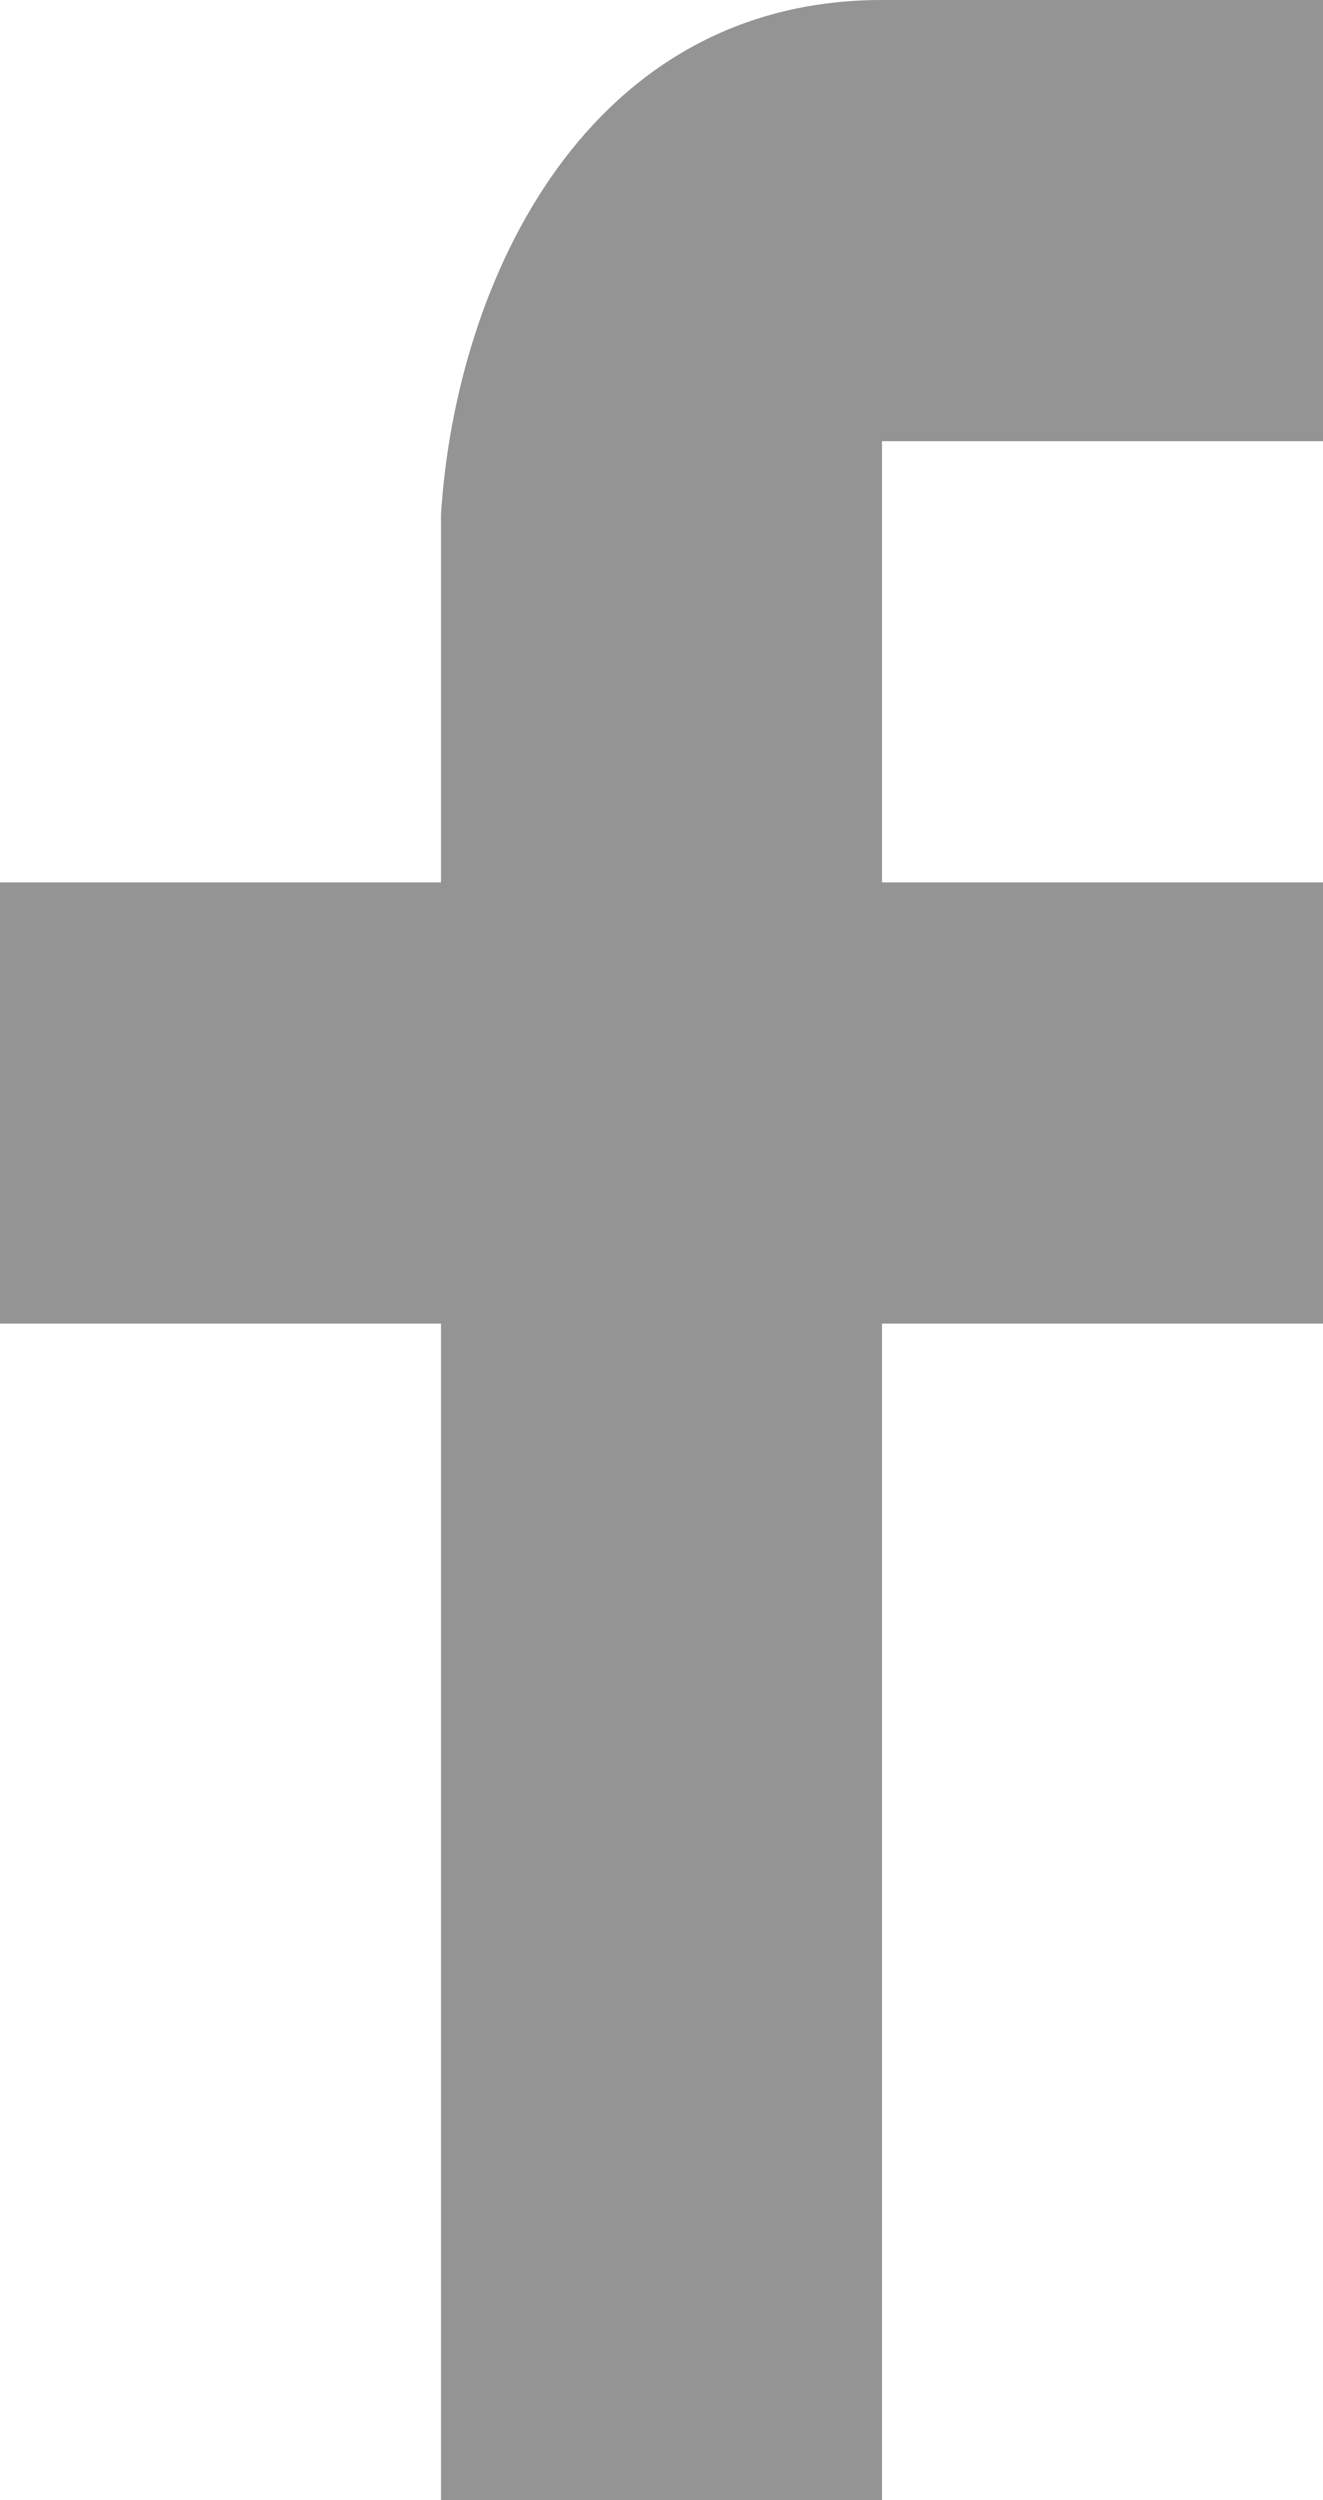
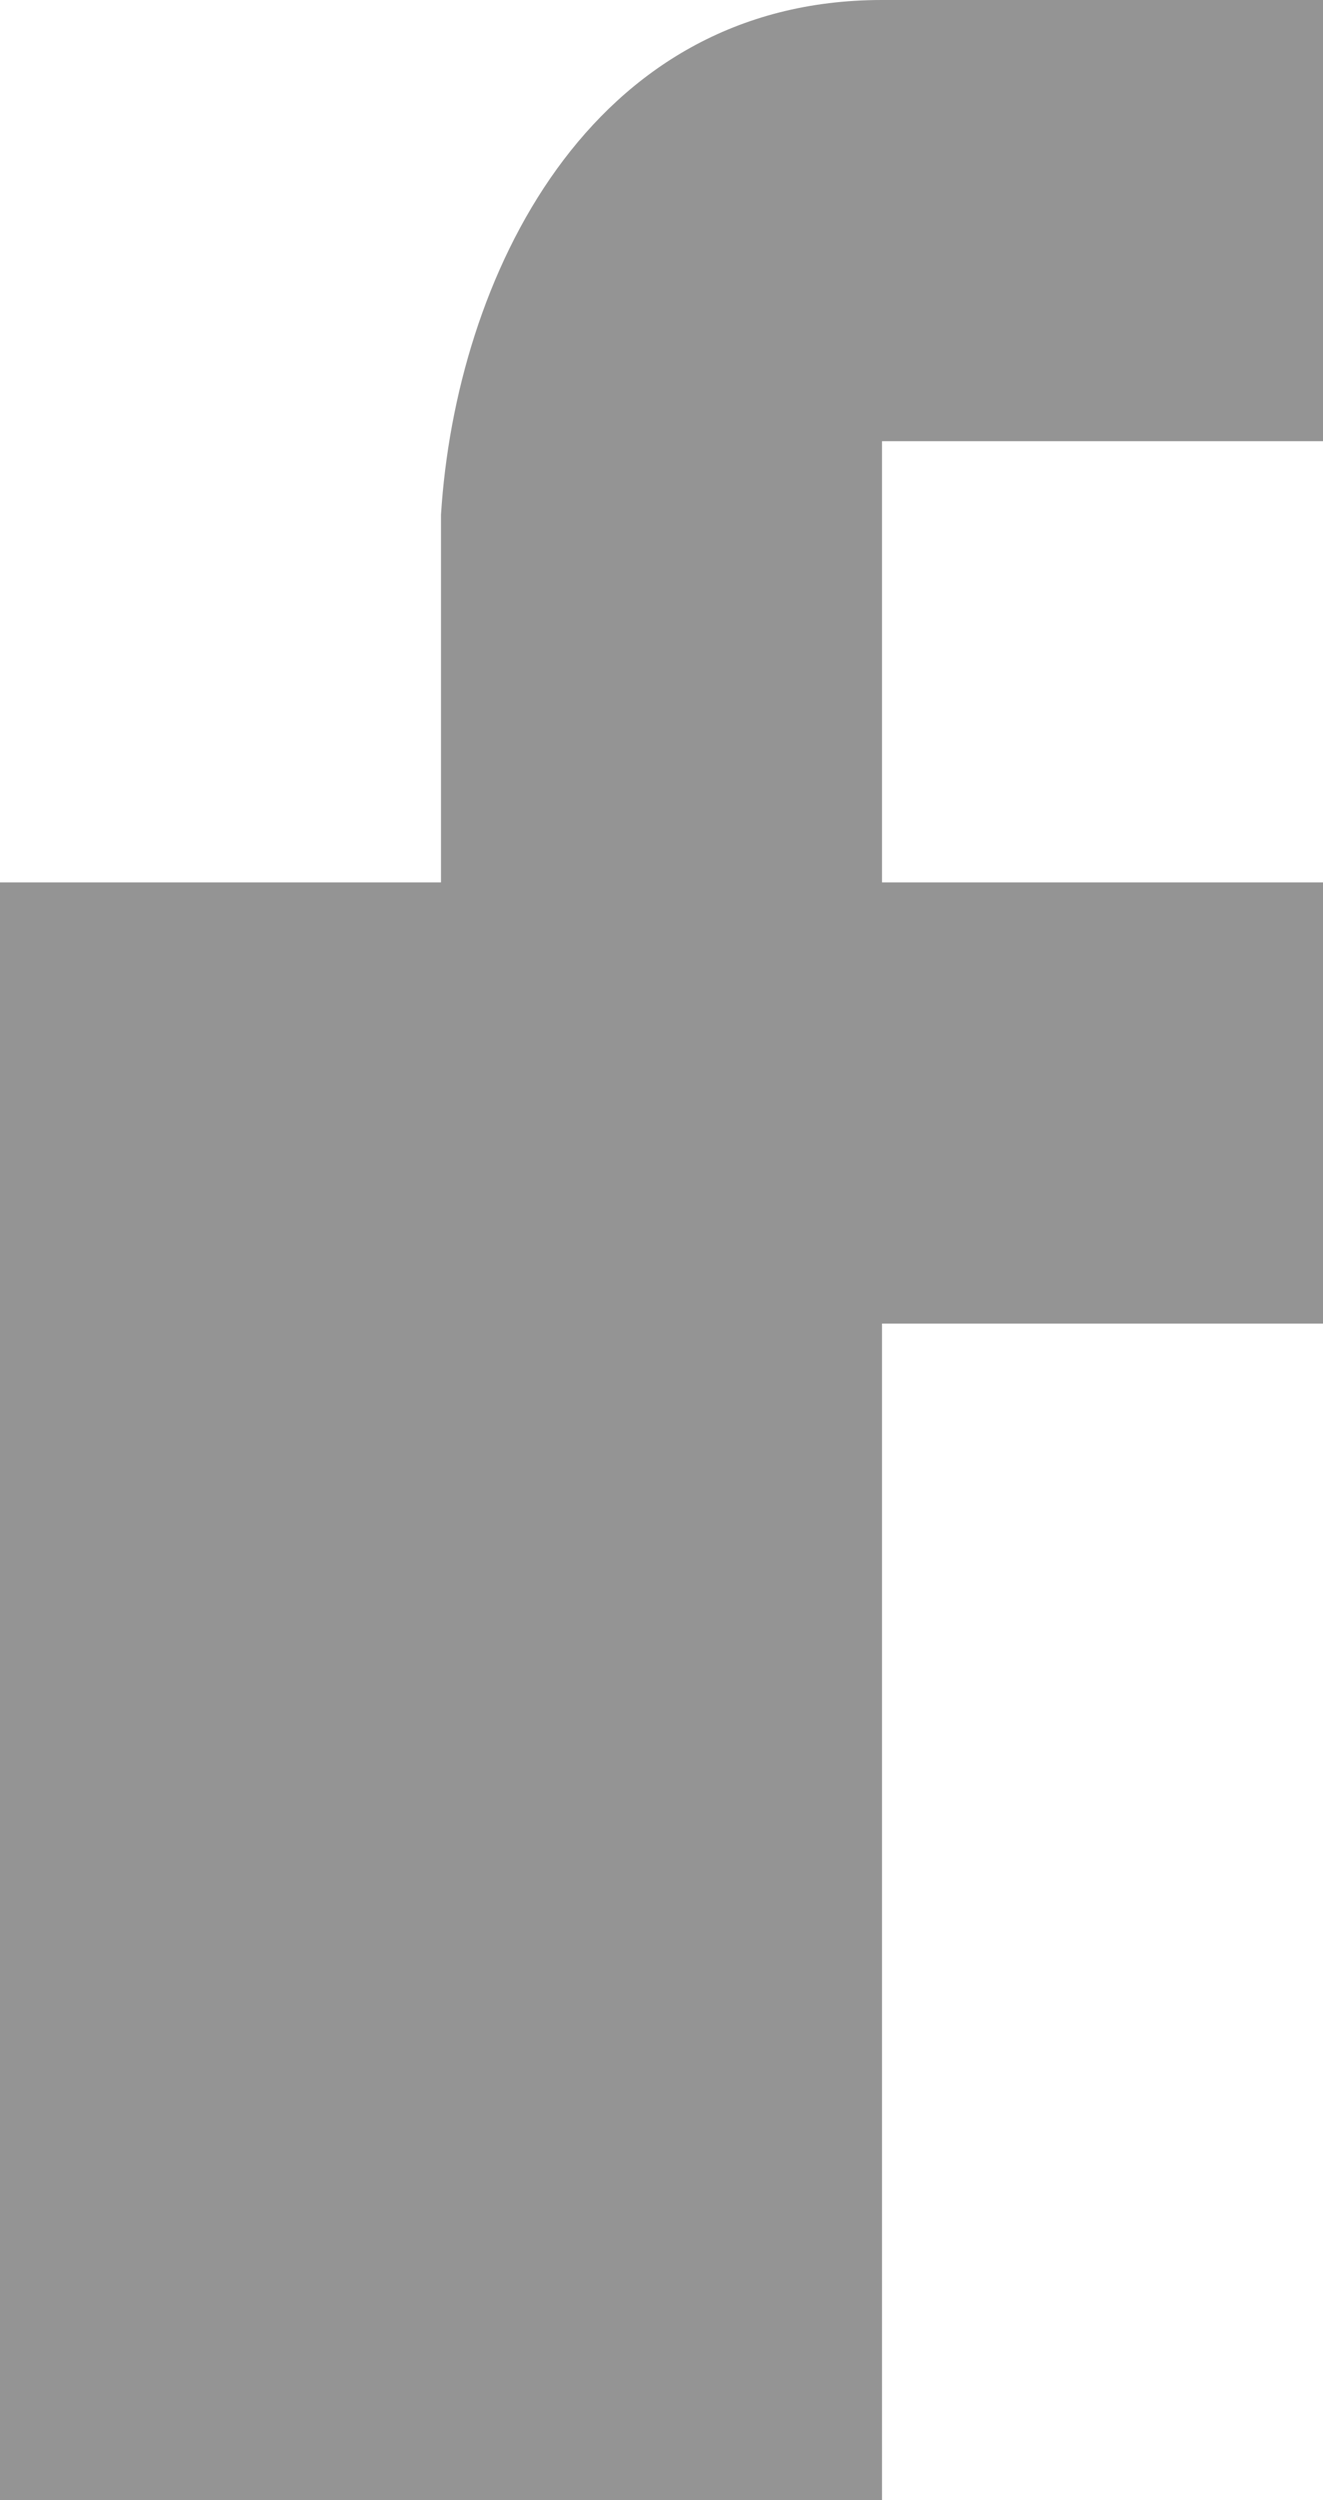
<svg xmlns="http://www.w3.org/2000/svg" id="svg312" width="9" height="17" fill="#949494" version="1.1">
-   <path id="path310" fill-rule="evenodd" d="M3 17V9H0V6h3V3.5C3.1 1.9 4 0 6 0h3v3H6v3h3v3H6v8z" clip-rule="evenodd" />
+   <path id="path310" fill-rule="evenodd" d="M3 17H0V6h3V3.5C3.1 1.9 4 0 6 0h3v3H6v3h3v3H6v8z" clip-rule="evenodd" />
</svg>